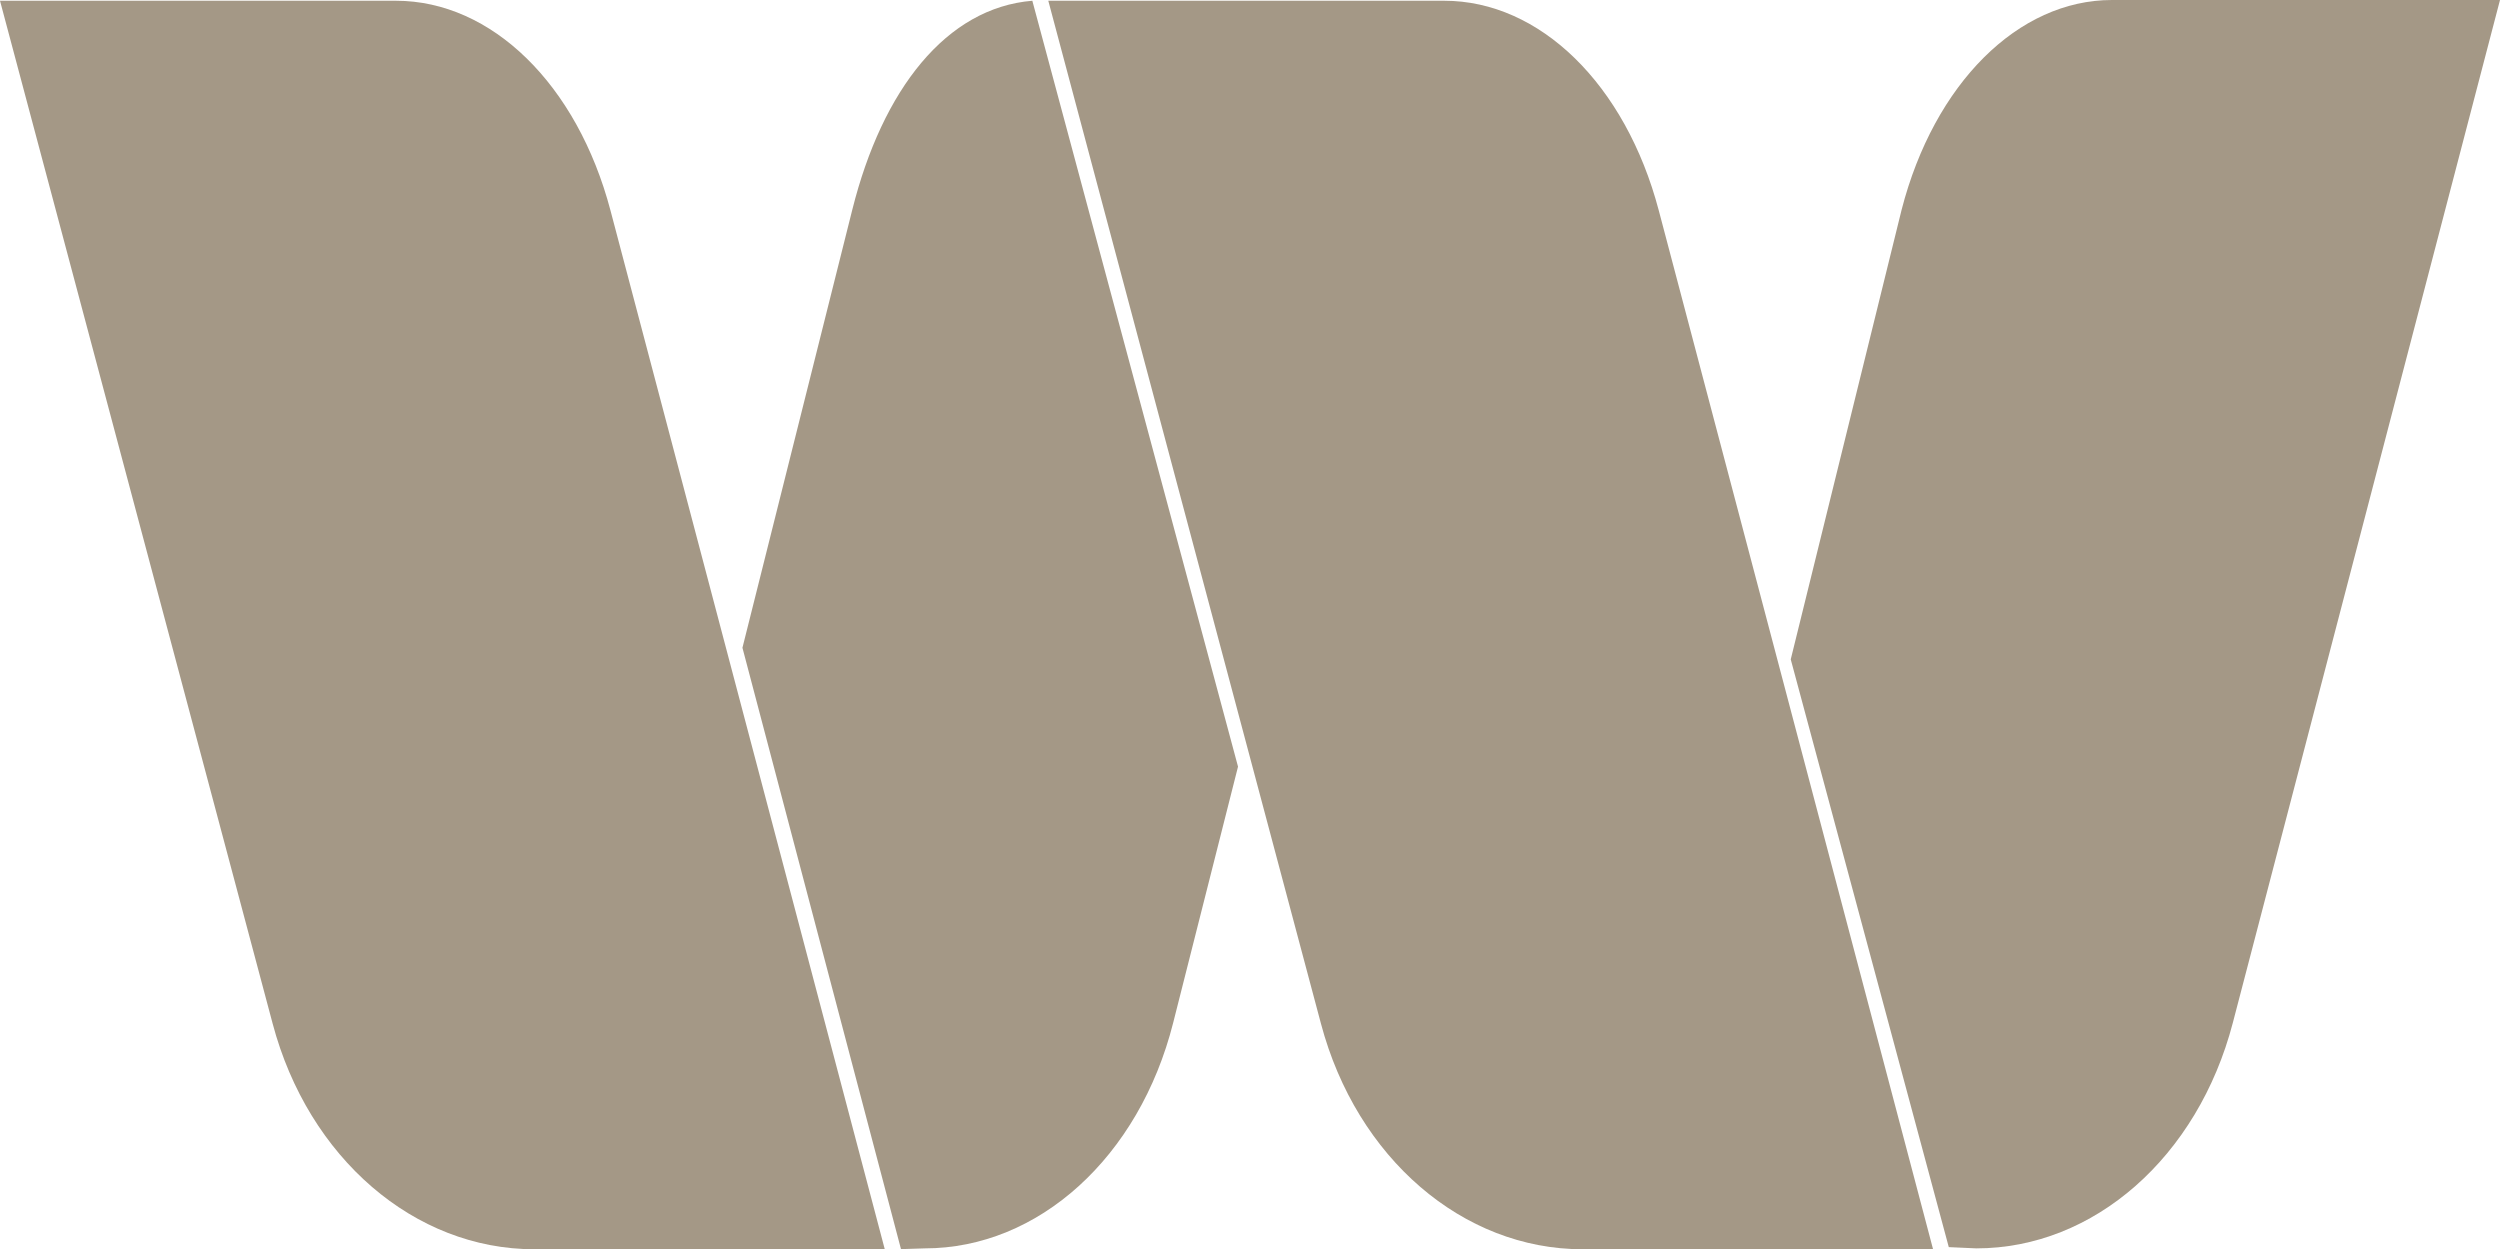
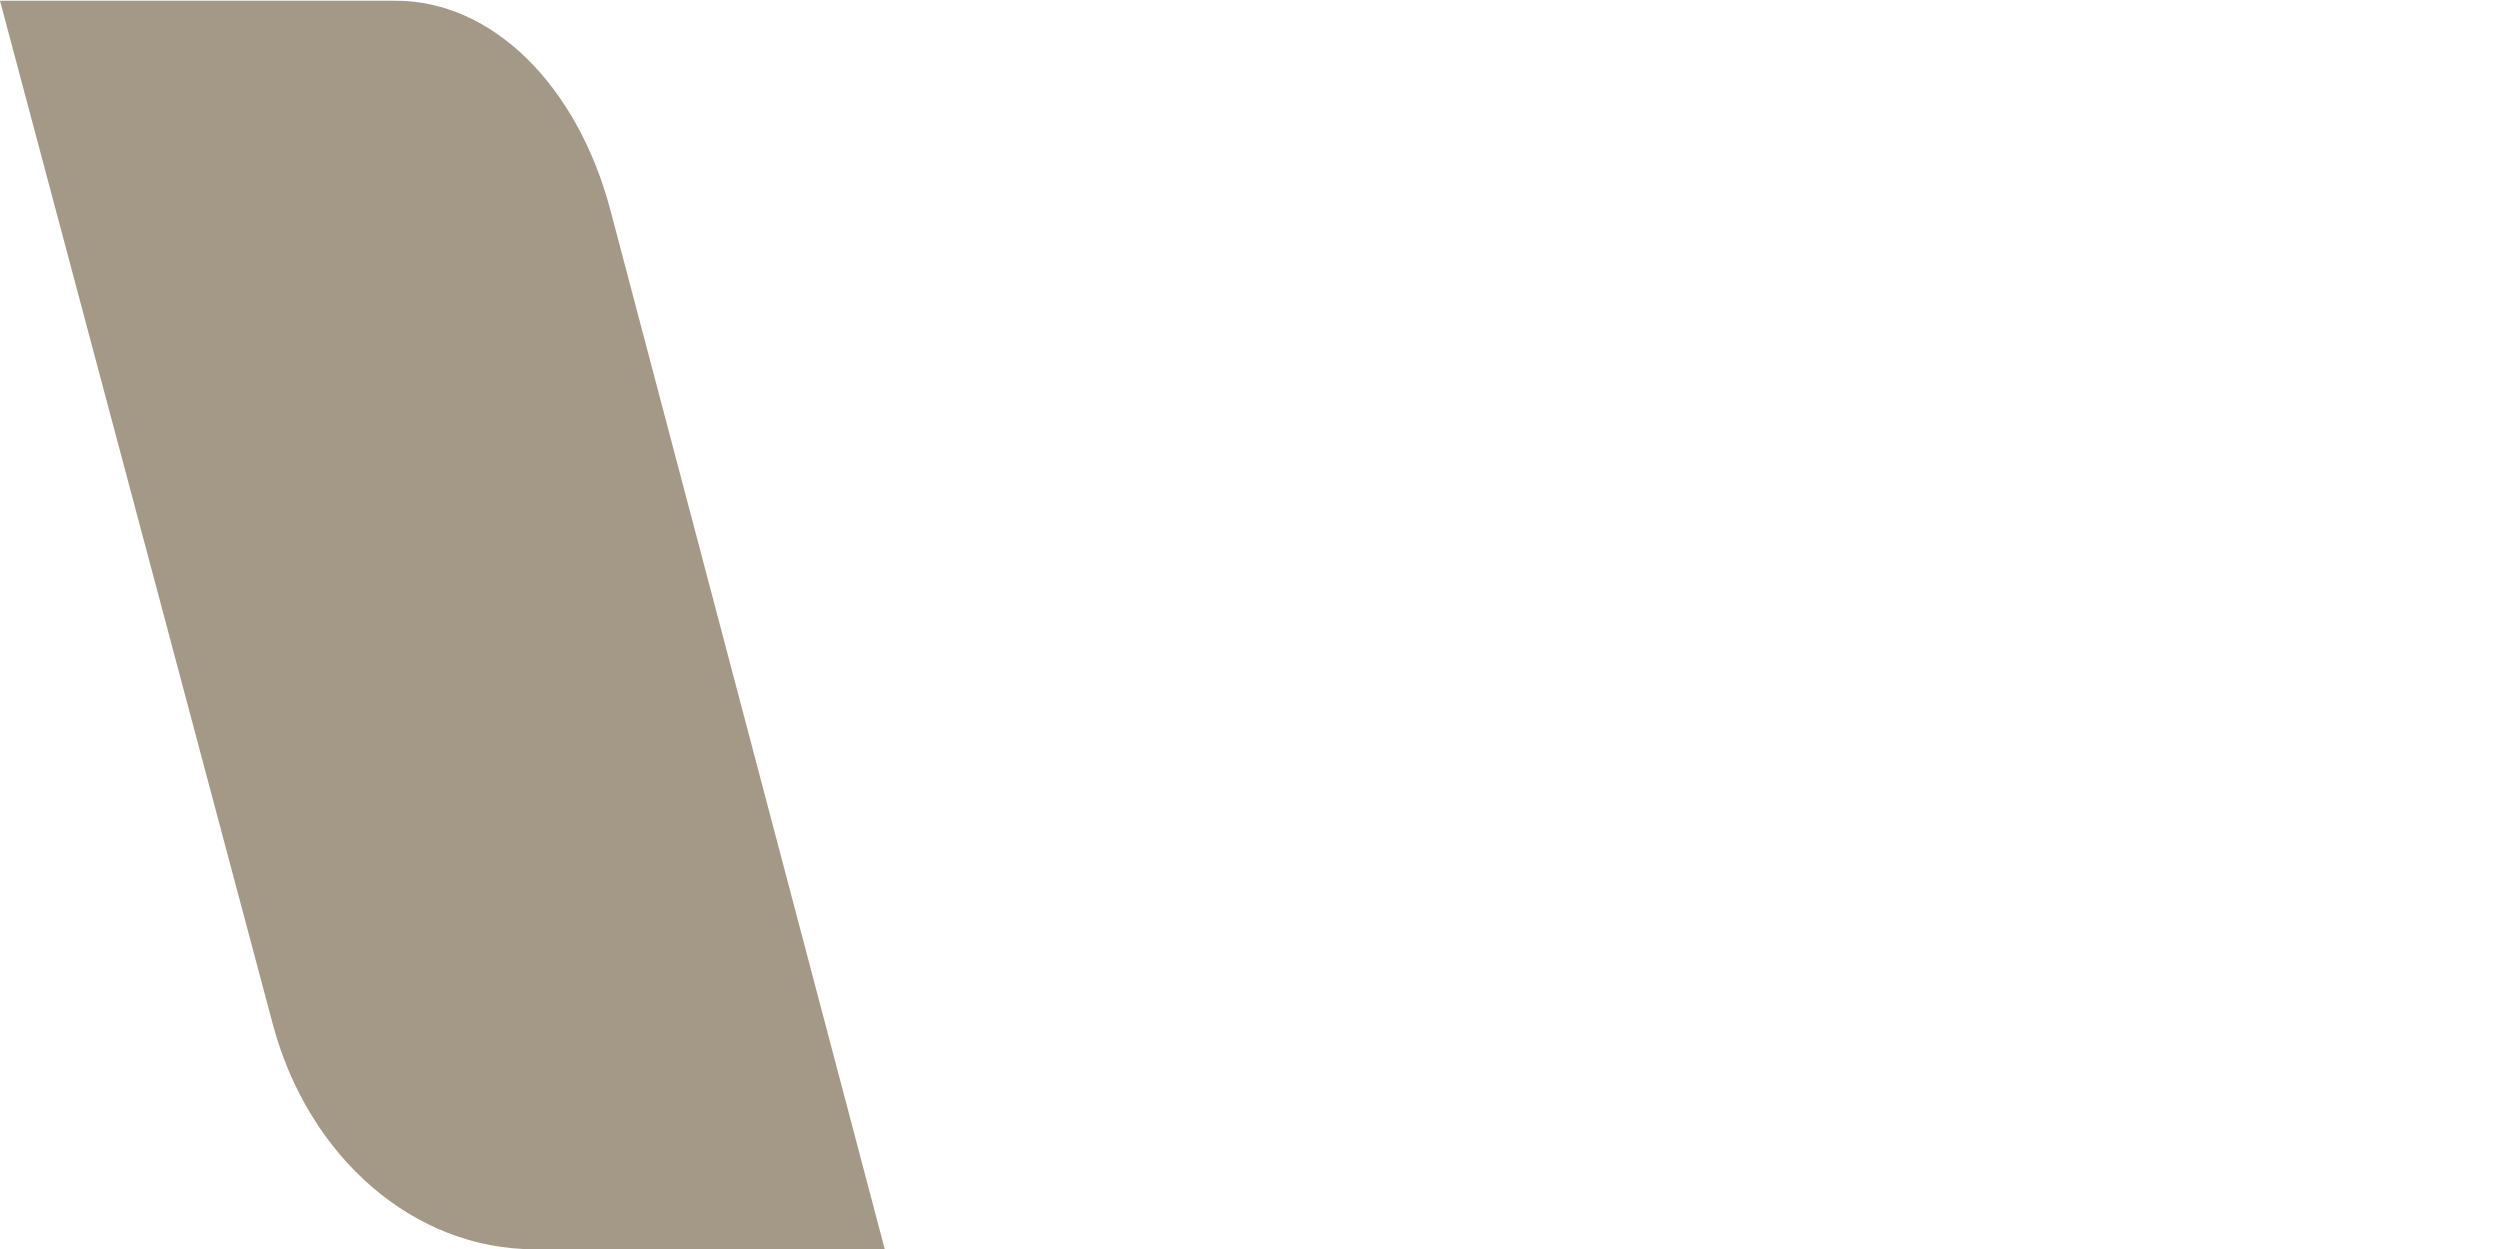
<svg xmlns="http://www.w3.org/2000/svg" id="Layer_2" data-name="Layer 2" viewBox="0 0 200.42 100.15">
  <defs>
    <style>
      .cls-1 {
        fill: #a49886;
        stroke-width: 0px;
      }
    </style>
  </defs>
  <g id="Layer_1-2" data-name="Layer 1">
    <path class="cls-1" d="m70.93,100.15h-28.1c-9.61,0-18.11-7.32-20.97-18.08L0,.06h31.74c7.67,0,14.53,6.7,17.2,16.81l21.99,83.28Z" />
-     <path class="cls-1" d="m82.76.06c-6.89.57-12.01,7.09-14.43,16.74l-8.81,35.13,12.71,48.21,1.9-.06c9.13,0,17.2-7.32,19.92-18.08l5.2-20.54L82.76.06Z" />
-     <path class="cls-1" d="m169.31,0c-7.52,0-14.25,6.7-16.86,16.81l-8.89,36.05,12.67,47.12,2.21.1c9.42,0,17.75-7.32,20.56-18.08L200.42,0h-31.11Z" />
-     <path class="cls-1" d="m154.97,100.15h-28.1c-9.61,0-18.11-7.32-20.97-18.08L84.04.06h31.74c7.67,0,14.53,6.7,17.2,16.81l21.99,83.28Z" />
  </g>
</svg>